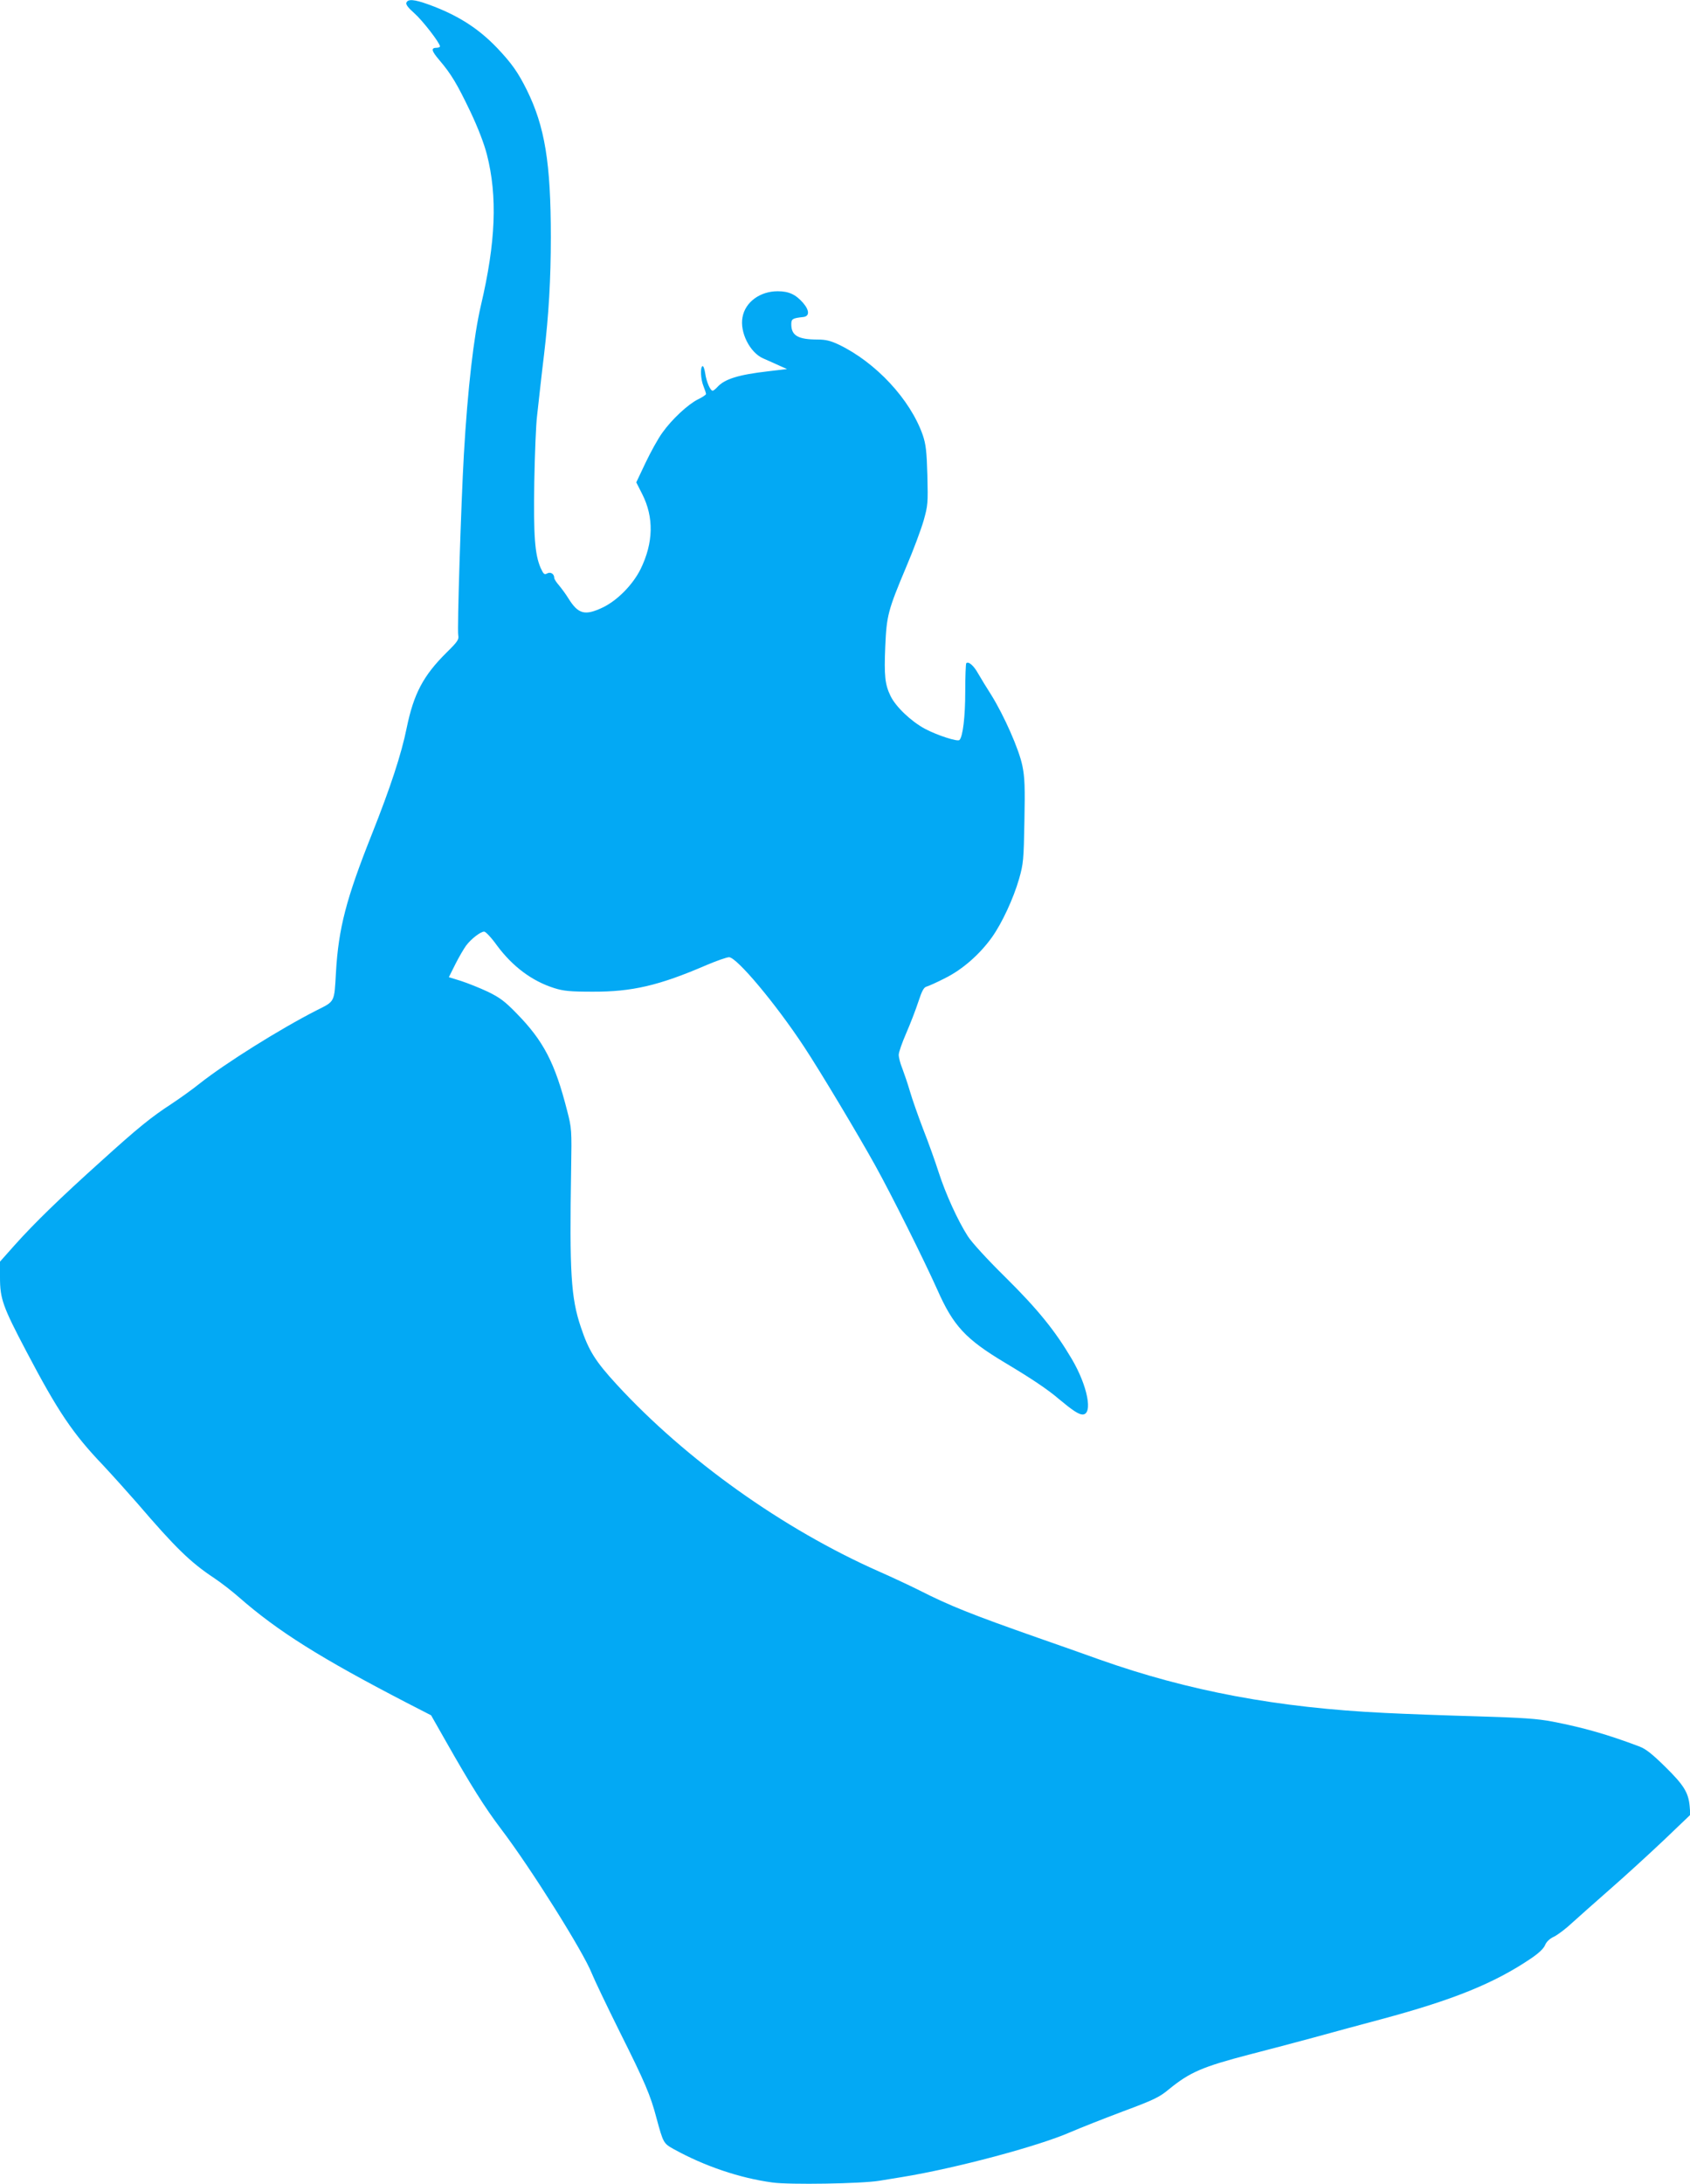
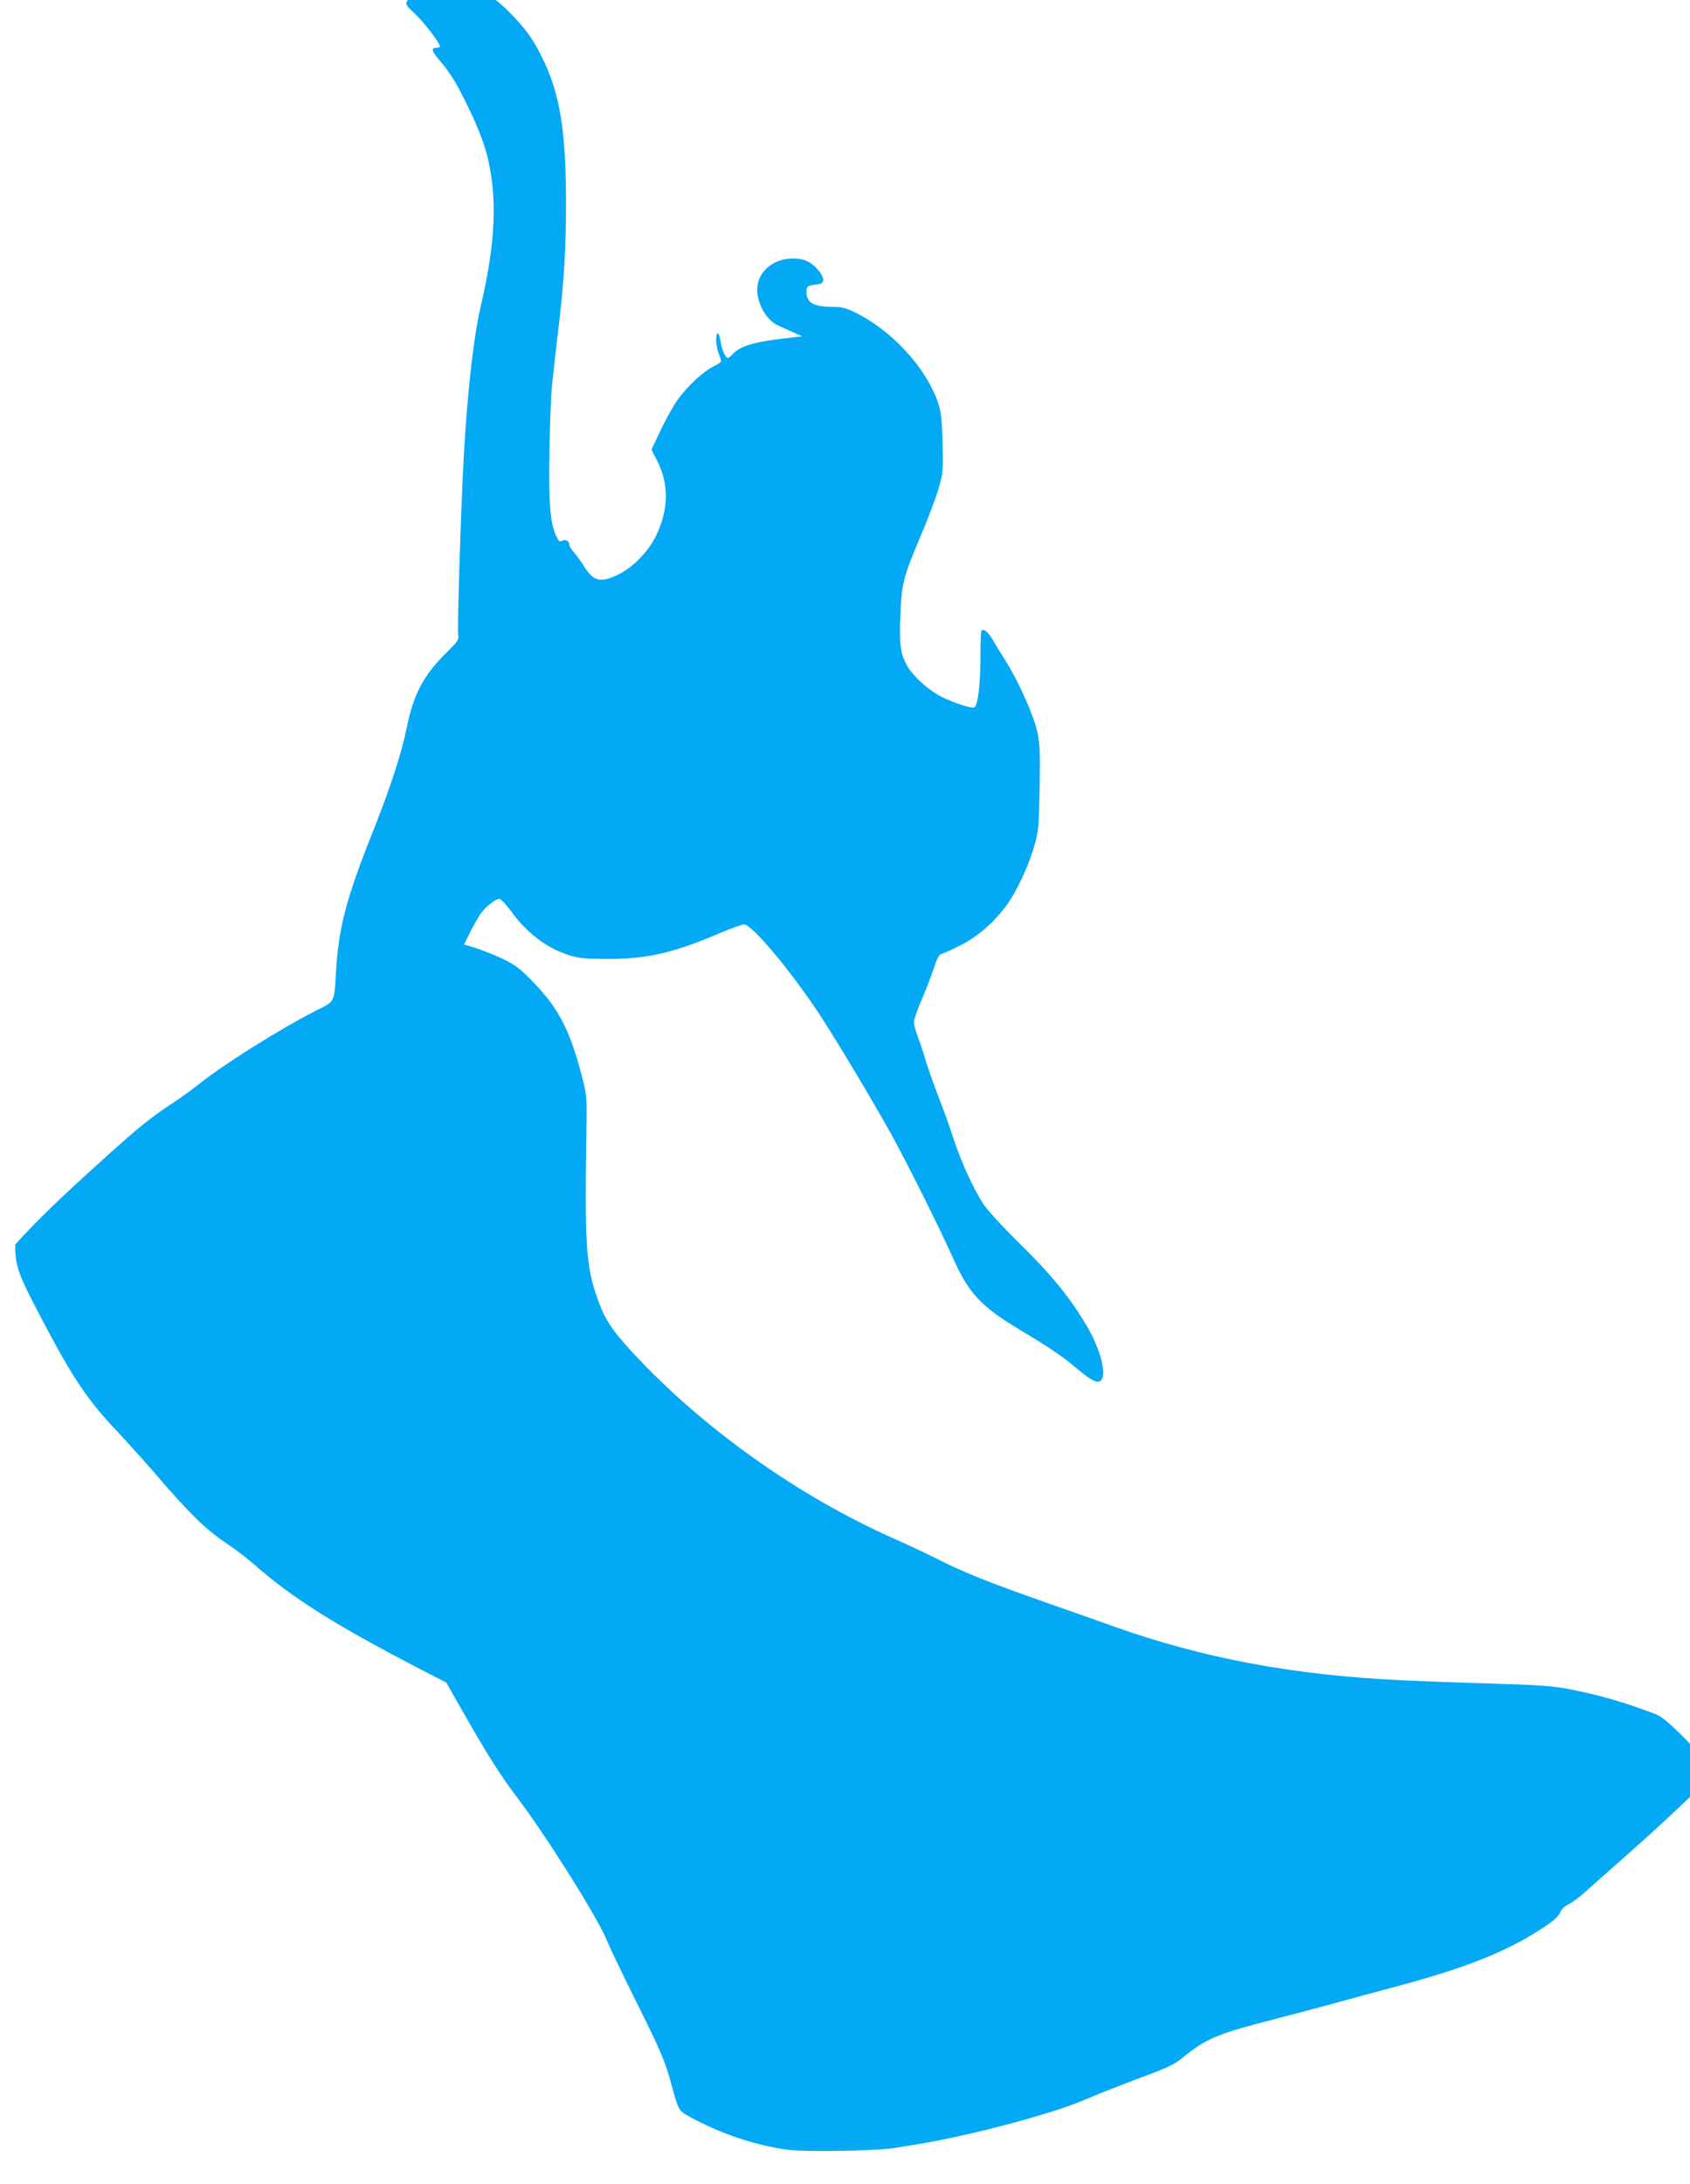
<svg xmlns="http://www.w3.org/2000/svg" version="1.0" width="991pt" height="1280pt" viewBox="0 0 991 1280" preserveAspectRatio="xMidYMid meet">
  <g transform="translate(0,1280) scale(0.1,-0.1)" fill="#03a9f4" stroke="none">
-     <path d="M2383 12784 c-4 -11 11 -30 46 -61 48 -42 151 -175 151 -195 0 -4 -9 -8 -19 -8 -35 0 -32 -17 15 -72 70 -82 105 -141 183 -304 45 -95 80 -187 96 -249 63 -246 52 -515 -35 -885 -42 -179 -78 -492 -100 -875 -16 -281 -40 -1027 -33 -1058 5 -25 -3 -37 -70 -103 -135 -134 -191 -240 -232 -439 -31 -154 -96 -351 -204 -623 -151 -379 -196 -552 -211 -811 -10 -177 -5 -168 -113 -222 -214 -109 -534 -309 -687 -430 -41 -33 -115 -86 -165 -119 -118 -77 -193 -137 -415 -338 -236 -212 -389 -361 -501 -486 l-89 -100 0 -92 c0 -126 16 -171 155 -435 184 -350 271 -480 450 -667 55 -59 145 -159 200 -222 223 -260 311 -346 450 -438 39 -26 104 -76 145 -112 228 -200 480 -358 986 -620 l142 -73 83 -146 c152 -268 231 -393 327 -520 175 -230 483 -721 532 -846 13 -33 87 -188 165 -345 147 -294 179 -368 215 -505 39 -144 41 -147 100 -180 181 -100 387 -170 580 -196 100 -14 519 -7 625 10 39 6 99 16 135 22 313 51 801 181 989 264 53 23 190 77 304 120 183 68 216 84 271 130 124 101 196 132 476 205 102 26 271 71 375 99 105 29 282 77 395 107 421 113 661 210 876 355 46 31 75 58 84 79 8 20 27 38 53 50 22 11 70 47 106 81 36 33 136 121 221 196 85 74 226 203 314 286 l158 151 -4 50 c-7 80 -34 124 -143 231 -75 74 -114 105 -151 119 -185 70 -328 111 -509 146 -88 17 -175 23 -440 31 -181 5 -426 14 -544 20 -627 30 -1152 128 -1674 313 -84 30 -244 87 -357 126 -393 138 -521 189 -700 280 -56 28 -163 78 -238 111 -560 248 -1128 652 -1535 1094 -126 137 -165 199 -211 337 -58 171 -67 321 -57 923 4 234 3 243 -23 344 -72 283 -139 411 -298 573 -68 70 -98 92 -168 126 -47 22 -117 50 -157 63 l-71 22 38 76 c21 42 50 91 63 109 30 40 85 82 106 82 9 0 43 -36 75 -81 92 -124 206 -209 336 -250 54 -17 92 -21 225 -21 231 -1 390 36 668 156 59 25 119 46 132 46 45 0 274 -273 440 -525 92 -139 319 -518 418 -697 96 -173 285 -552 363 -726 94 -213 166 -290 396 -428 156 -93 253 -158 318 -214 78 -65 115 -90 138 -90 62 0 30 167 -63 325 -98 166 -199 291 -390 480 -106 104 -198 205 -220 240 -59 92 -130 248 -171 375 -20 63 -61 177 -91 253 -29 76 -64 175 -77 220 -13 45 -34 106 -45 135 -12 29 -21 65 -21 80 0 15 20 72 44 127 24 55 56 138 71 184 21 64 32 85 49 89 11 3 61 25 109 50 101 50 202 139 273 238 60 84 127 229 160 344 25 88 27 112 31 337 4 199 2 258 -12 325 -19 95 -107 294 -183 416 -27 42 -61 98 -76 124 -26 47 -57 74 -70 61 -3 -3 -6 -79 -6 -167 0 -146 -14 -264 -34 -283 -11 -11 -129 27 -201 65 -81 43 -172 129 -203 193 -33 68 -38 119 -31 289 8 182 15 211 124 470 41 96 86 217 101 269 25 89 26 101 22 265 -4 143 -9 182 -27 236 -73 209 -276 427 -494 531 -47 22 -76 29 -122 29 -115 0 -155 23 -155 89 0 32 7 36 70 43 38 4 37 39 -1 83 -44 50 -84 68 -149 68 -103 0 -190 -63 -206 -152 -17 -88 43 -208 122 -242 24 -10 65 -29 92 -41 l47 -21 -110 -13 c-174 -20 -256 -45 -299 -93 -11 -12 -23 -21 -27 -21 -14 0 -37 53 -44 103 -4 26 -11 44 -16 41 -14 -8 -10 -78 6 -117 8 -20 15 -41 15 -46 0 -5 -21 -19 -46 -31 -59 -29 -154 -117 -210 -196 -25 -34 -69 -114 -99 -177 l-54 -114 35 -69 c69 -136 66 -285 -10 -440 -46 -92 -136 -183 -221 -224 -105 -50 -144 -40 -202 53 -14 23 -39 57 -54 75 -16 18 -29 38 -29 45 0 24 -22 37 -42 26 -16 -9 -21 -4 -38 33 -34 79 -42 187 -37 504 3 165 10 337 16 384 5 47 14 128 20 180 6 52 15 133 21 180 28 236 40 445 40 690 0 436 -35 648 -141 863 -52 104 -88 155 -173 245 -112 117 -233 194 -404 256 -84 30 -120 33 -129 10z" />
+     <path d="M2383 12784 c-4 -11 11 -30 46 -61 48 -42 151 -175 151 -195 0 -4 -9 -8 -19 -8 -35 0 -32 -17 15 -72 70 -82 105 -141 183 -304 45 -95 80 -187 96 -249 63 -246 52 -515 -35 -885 -42 -179 -78 -492 -100 -875 -16 -281 -40 -1027 -33 -1058 5 -25 -3 -37 -70 -103 -135 -134 -191 -240 -232 -439 -31 -154 -96 -351 -204 -623 -151 -379 -196 -552 -211 -811 -10 -177 -5 -168 -113 -222 -214 -109 -534 -309 -687 -430 -41 -33 -115 -86 -165 -119 -118 -77 -193 -137 -415 -338 -236 -212 -389 -361 -501 -486 c0 -126 16 -171 155 -435 184 -350 271 -480 450 -667 55 -59 145 -159 200 -222 223 -260 311 -346 450 -438 39 -26 104 -76 145 -112 228 -200 480 -358 986 -620 l142 -73 83 -146 c152 -268 231 -393 327 -520 175 -230 483 -721 532 -846 13 -33 87 -188 165 -345 147 -294 179 -368 215 -505 39 -144 41 -147 100 -180 181 -100 387 -170 580 -196 100 -14 519 -7 625 10 39 6 99 16 135 22 313 51 801 181 989 264 53 23 190 77 304 120 183 68 216 84 271 130 124 101 196 132 476 205 102 26 271 71 375 99 105 29 282 77 395 107 421 113 661 210 876 355 46 31 75 58 84 79 8 20 27 38 53 50 22 11 70 47 106 81 36 33 136 121 221 196 85 74 226 203 314 286 l158 151 -4 50 c-7 80 -34 124 -143 231 -75 74 -114 105 -151 119 -185 70 -328 111 -509 146 -88 17 -175 23 -440 31 -181 5 -426 14 -544 20 -627 30 -1152 128 -1674 313 -84 30 -244 87 -357 126 -393 138 -521 189 -700 280 -56 28 -163 78 -238 111 -560 248 -1128 652 -1535 1094 -126 137 -165 199 -211 337 -58 171 -67 321 -57 923 4 234 3 243 -23 344 -72 283 -139 411 -298 573 -68 70 -98 92 -168 126 -47 22 -117 50 -157 63 l-71 22 38 76 c21 42 50 91 63 109 30 40 85 82 106 82 9 0 43 -36 75 -81 92 -124 206 -209 336 -250 54 -17 92 -21 225 -21 231 -1 390 36 668 156 59 25 119 46 132 46 45 0 274 -273 440 -525 92 -139 319 -518 418 -697 96 -173 285 -552 363 -726 94 -213 166 -290 396 -428 156 -93 253 -158 318 -214 78 -65 115 -90 138 -90 62 0 30 167 -63 325 -98 166 -199 291 -390 480 -106 104 -198 205 -220 240 -59 92 -130 248 -171 375 -20 63 -61 177 -91 253 -29 76 -64 175 -77 220 -13 45 -34 106 -45 135 -12 29 -21 65 -21 80 0 15 20 72 44 127 24 55 56 138 71 184 21 64 32 85 49 89 11 3 61 25 109 50 101 50 202 139 273 238 60 84 127 229 160 344 25 88 27 112 31 337 4 199 2 258 -12 325 -19 95 -107 294 -183 416 -27 42 -61 98 -76 124 -26 47 -57 74 -70 61 -3 -3 -6 -79 -6 -167 0 -146 -14 -264 -34 -283 -11 -11 -129 27 -201 65 -81 43 -172 129 -203 193 -33 68 -38 119 -31 289 8 182 15 211 124 470 41 96 86 217 101 269 25 89 26 101 22 265 -4 143 -9 182 -27 236 -73 209 -276 427 -494 531 -47 22 -76 29 -122 29 -115 0 -155 23 -155 89 0 32 7 36 70 43 38 4 37 39 -1 83 -44 50 -84 68 -149 68 -103 0 -190 -63 -206 -152 -17 -88 43 -208 122 -242 24 -10 65 -29 92 -41 l47 -21 -110 -13 c-174 -20 -256 -45 -299 -93 -11 -12 -23 -21 -27 -21 -14 0 -37 53 -44 103 -4 26 -11 44 -16 41 -14 -8 -10 -78 6 -117 8 -20 15 -41 15 -46 0 -5 -21 -19 -46 -31 -59 -29 -154 -117 -210 -196 -25 -34 -69 -114 -99 -177 l-54 -114 35 -69 c69 -136 66 -285 -10 -440 -46 -92 -136 -183 -221 -224 -105 -50 -144 -40 -202 53 -14 23 -39 57 -54 75 -16 18 -29 38 -29 45 0 24 -22 37 -42 26 -16 -9 -21 -4 -38 33 -34 79 -42 187 -37 504 3 165 10 337 16 384 5 47 14 128 20 180 6 52 15 133 21 180 28 236 40 445 40 690 0 436 -35 648 -141 863 -52 104 -88 155 -173 245 -112 117 -233 194 -404 256 -84 30 -120 33 -129 10z" />
  </g>
</svg>